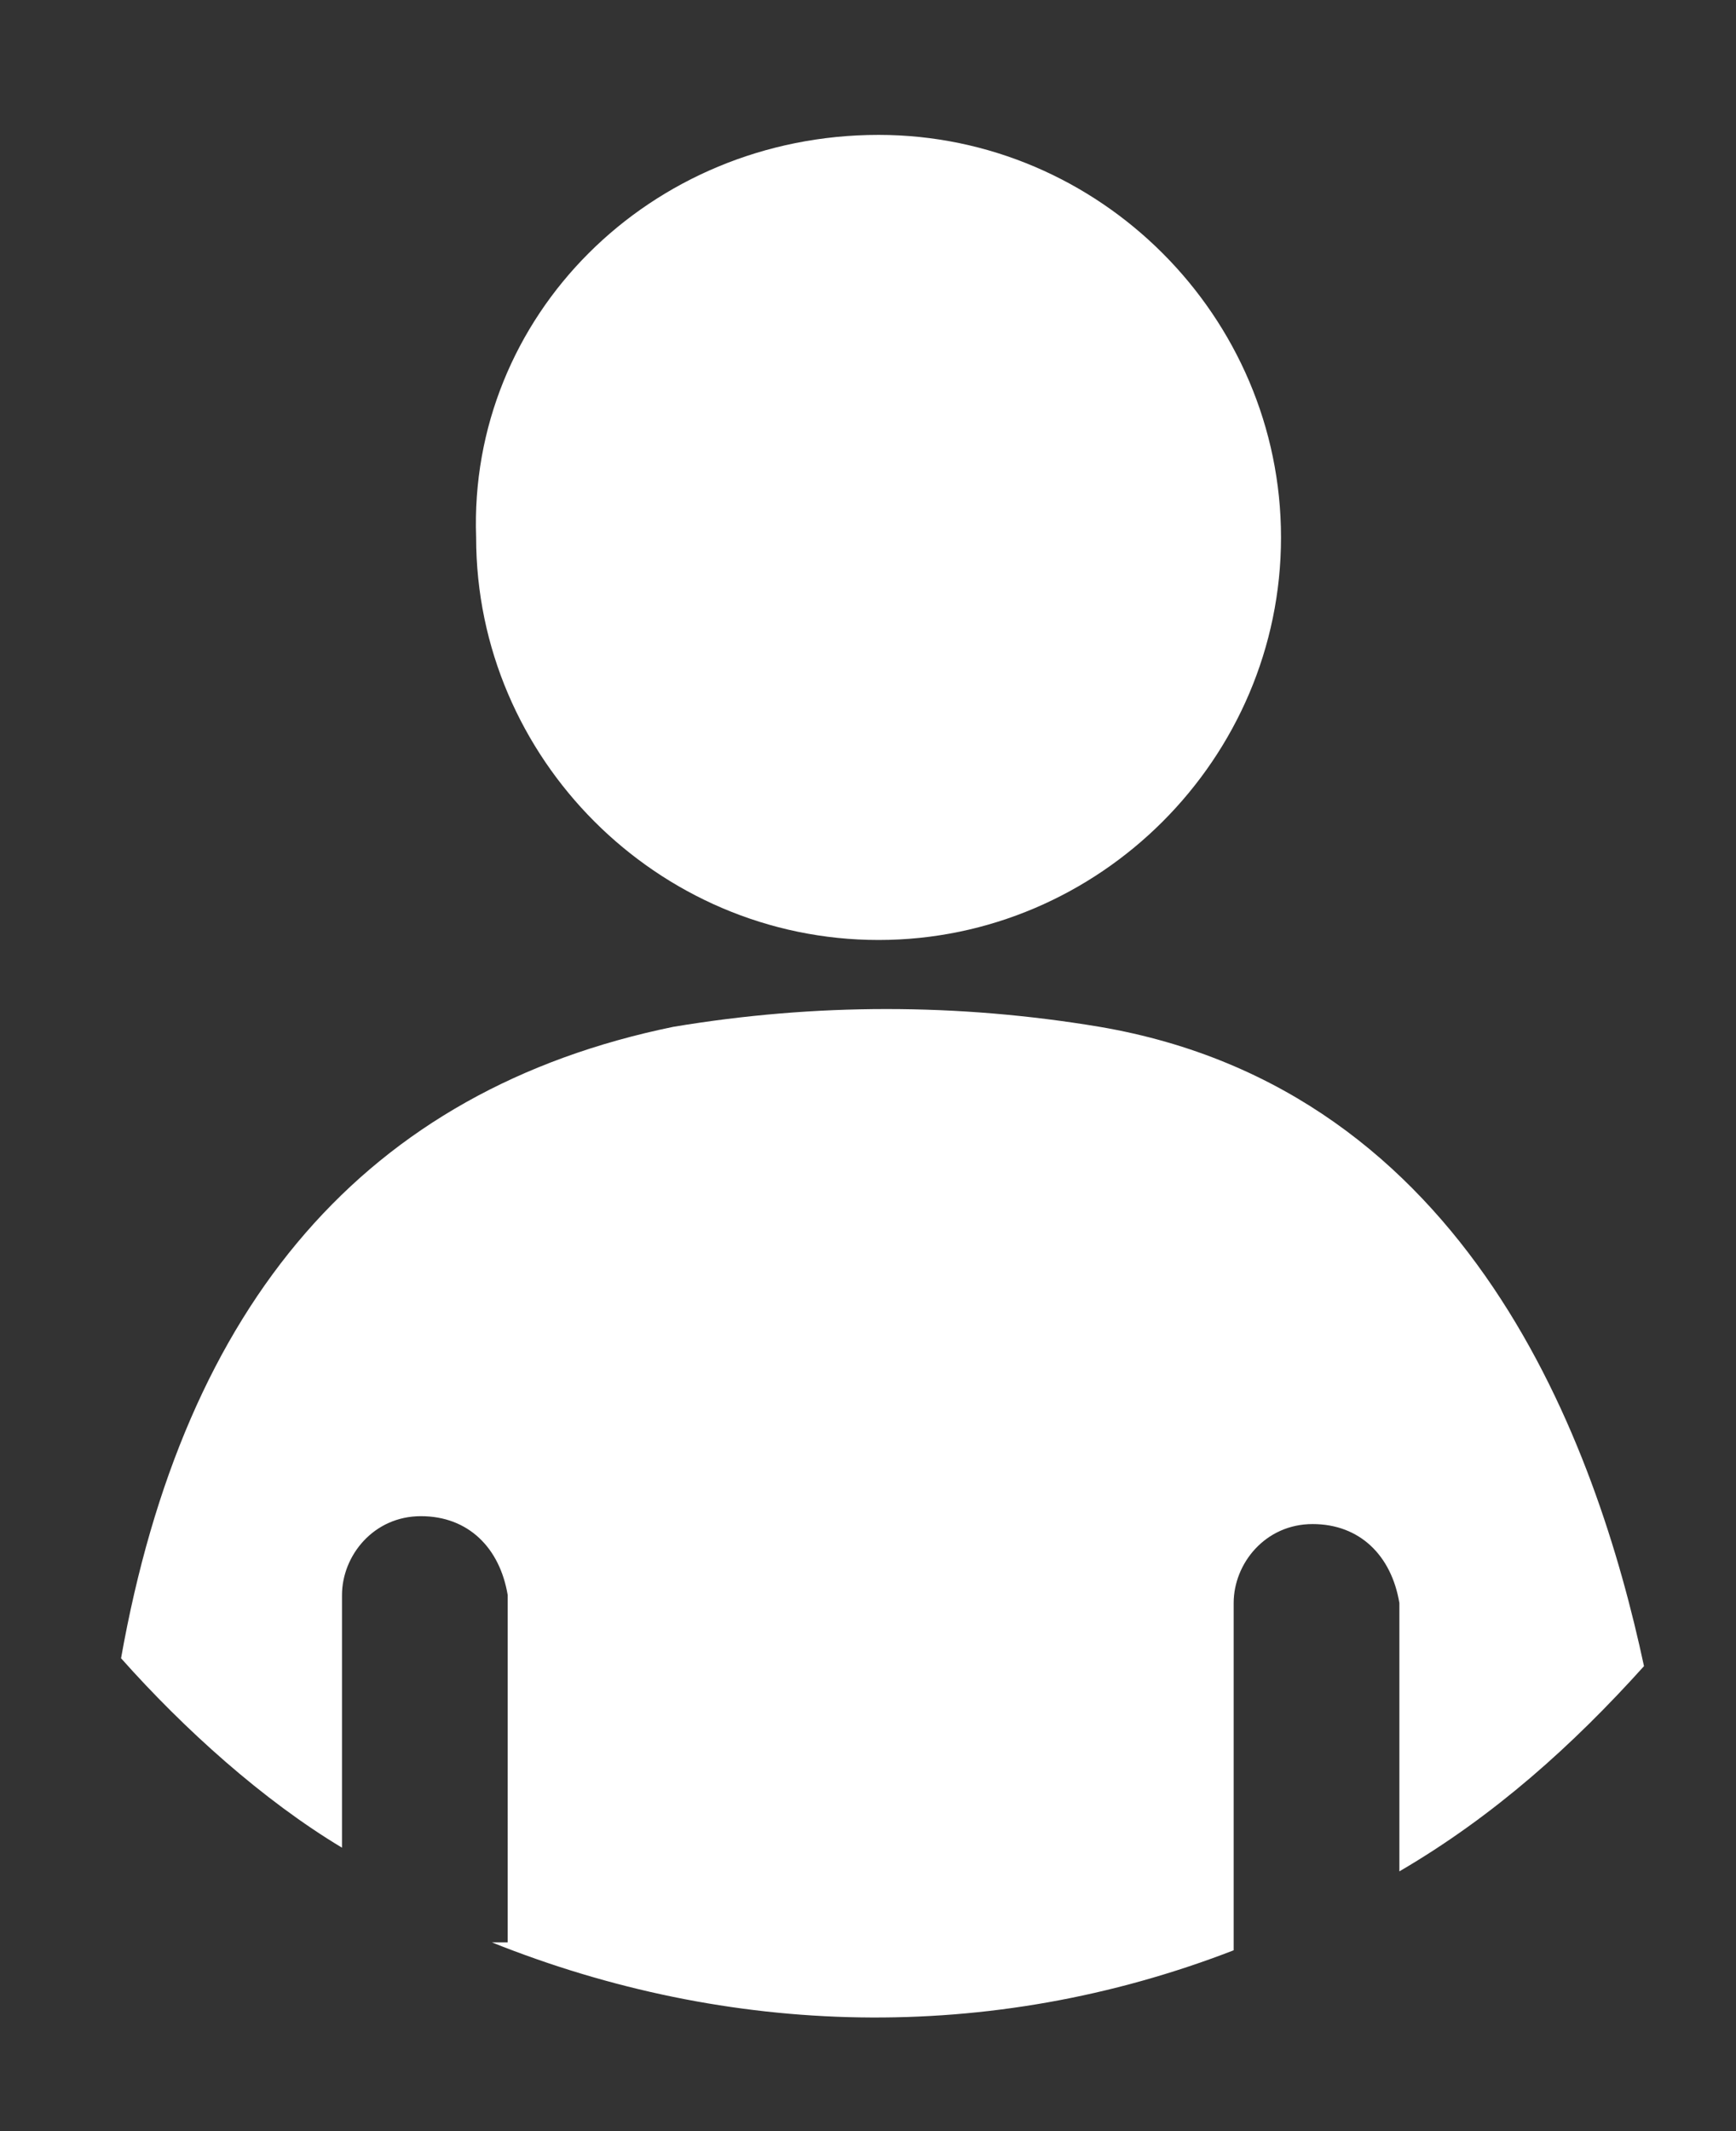
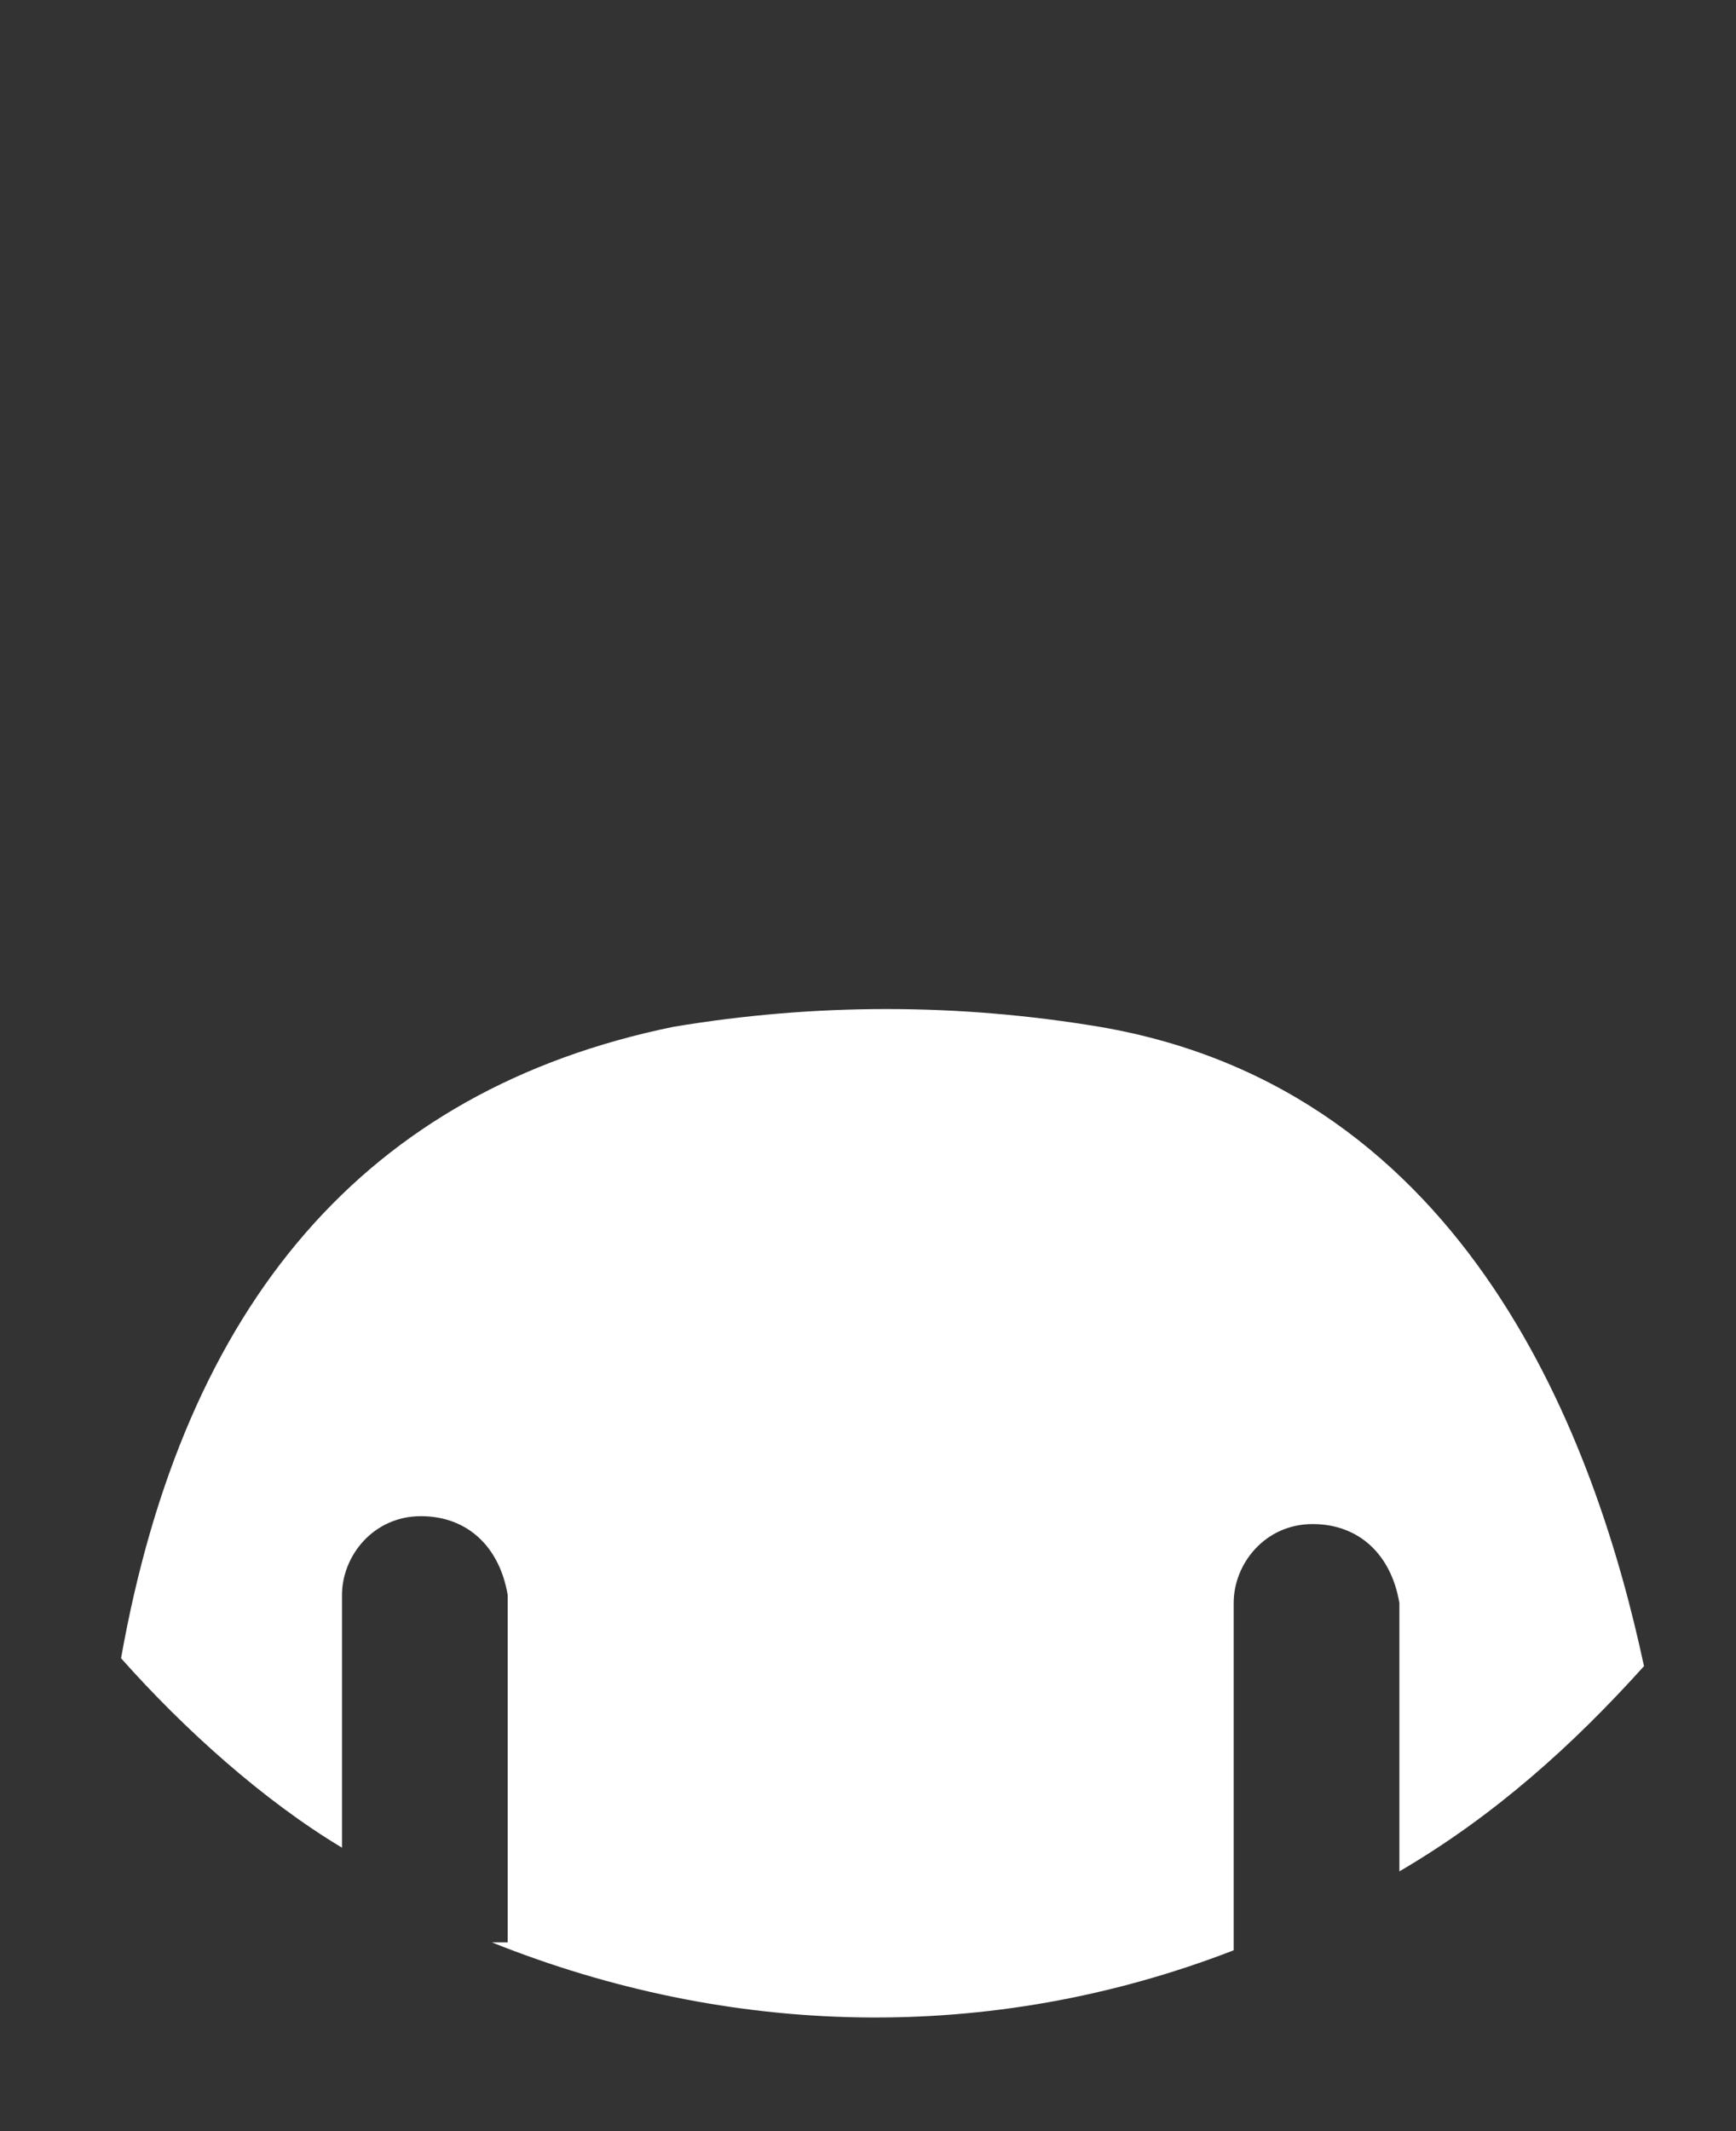
<svg xmlns="http://www.w3.org/2000/svg" version="1.1" id="Layer_1" x="0px" y="0px" viewBox="0 0 22 27" style="enable-background:new 0 0 22 27;" xml:space="preserve">
  <rect x="0" y="0" width="22" height="27" fill="#333333" stroke="none" />
  <style type="text/css">
	.st0{fill:#FFFFFF;}
</style>
  <g id="Group_2131" transform="translate(-22.866 -758.191)">
    <g id="Group_212">
      <path id="Path_277" class="st0" d="M29.1,782.8c3,1.2,6.3,1.3,9.4,0.1v-4.4c0-0.5,0.4-1,1-1c0.6,0,1,0.4,1.1,1c0,0,0,0,0,0v3.4    c1.2-0.7,2.2-1.6,3.1-2.6c-0.6-2.8-2.2-7.3-6.9-8.1c-1.8-0.3-3.6-0.3-5.4,0c-3.9,0.8-6.2,3.5-7,8c0.8,0.9,1.8,1.8,2.8,2.4v-3.2    c0-0.5,0.4-1,1-1c0,0,0,0,0,0c0.6,0,1,0.4,1.1,1c0,0,0,0,0,0V782.8z" />
    </g>
    <g id="Group_213">
-       <path id="Path_278" class="st0" d="M34,759.9c2.8,0,5.1,2.3,5.1,5.1s-2.3,5.1-5.1,5.1c-2.8,0-5.1-2.3-5.1-5.1    C28.8,762.2,31.1,759.9,34,759.9" />
-     </g>
+       </g>
  </g>
</svg>